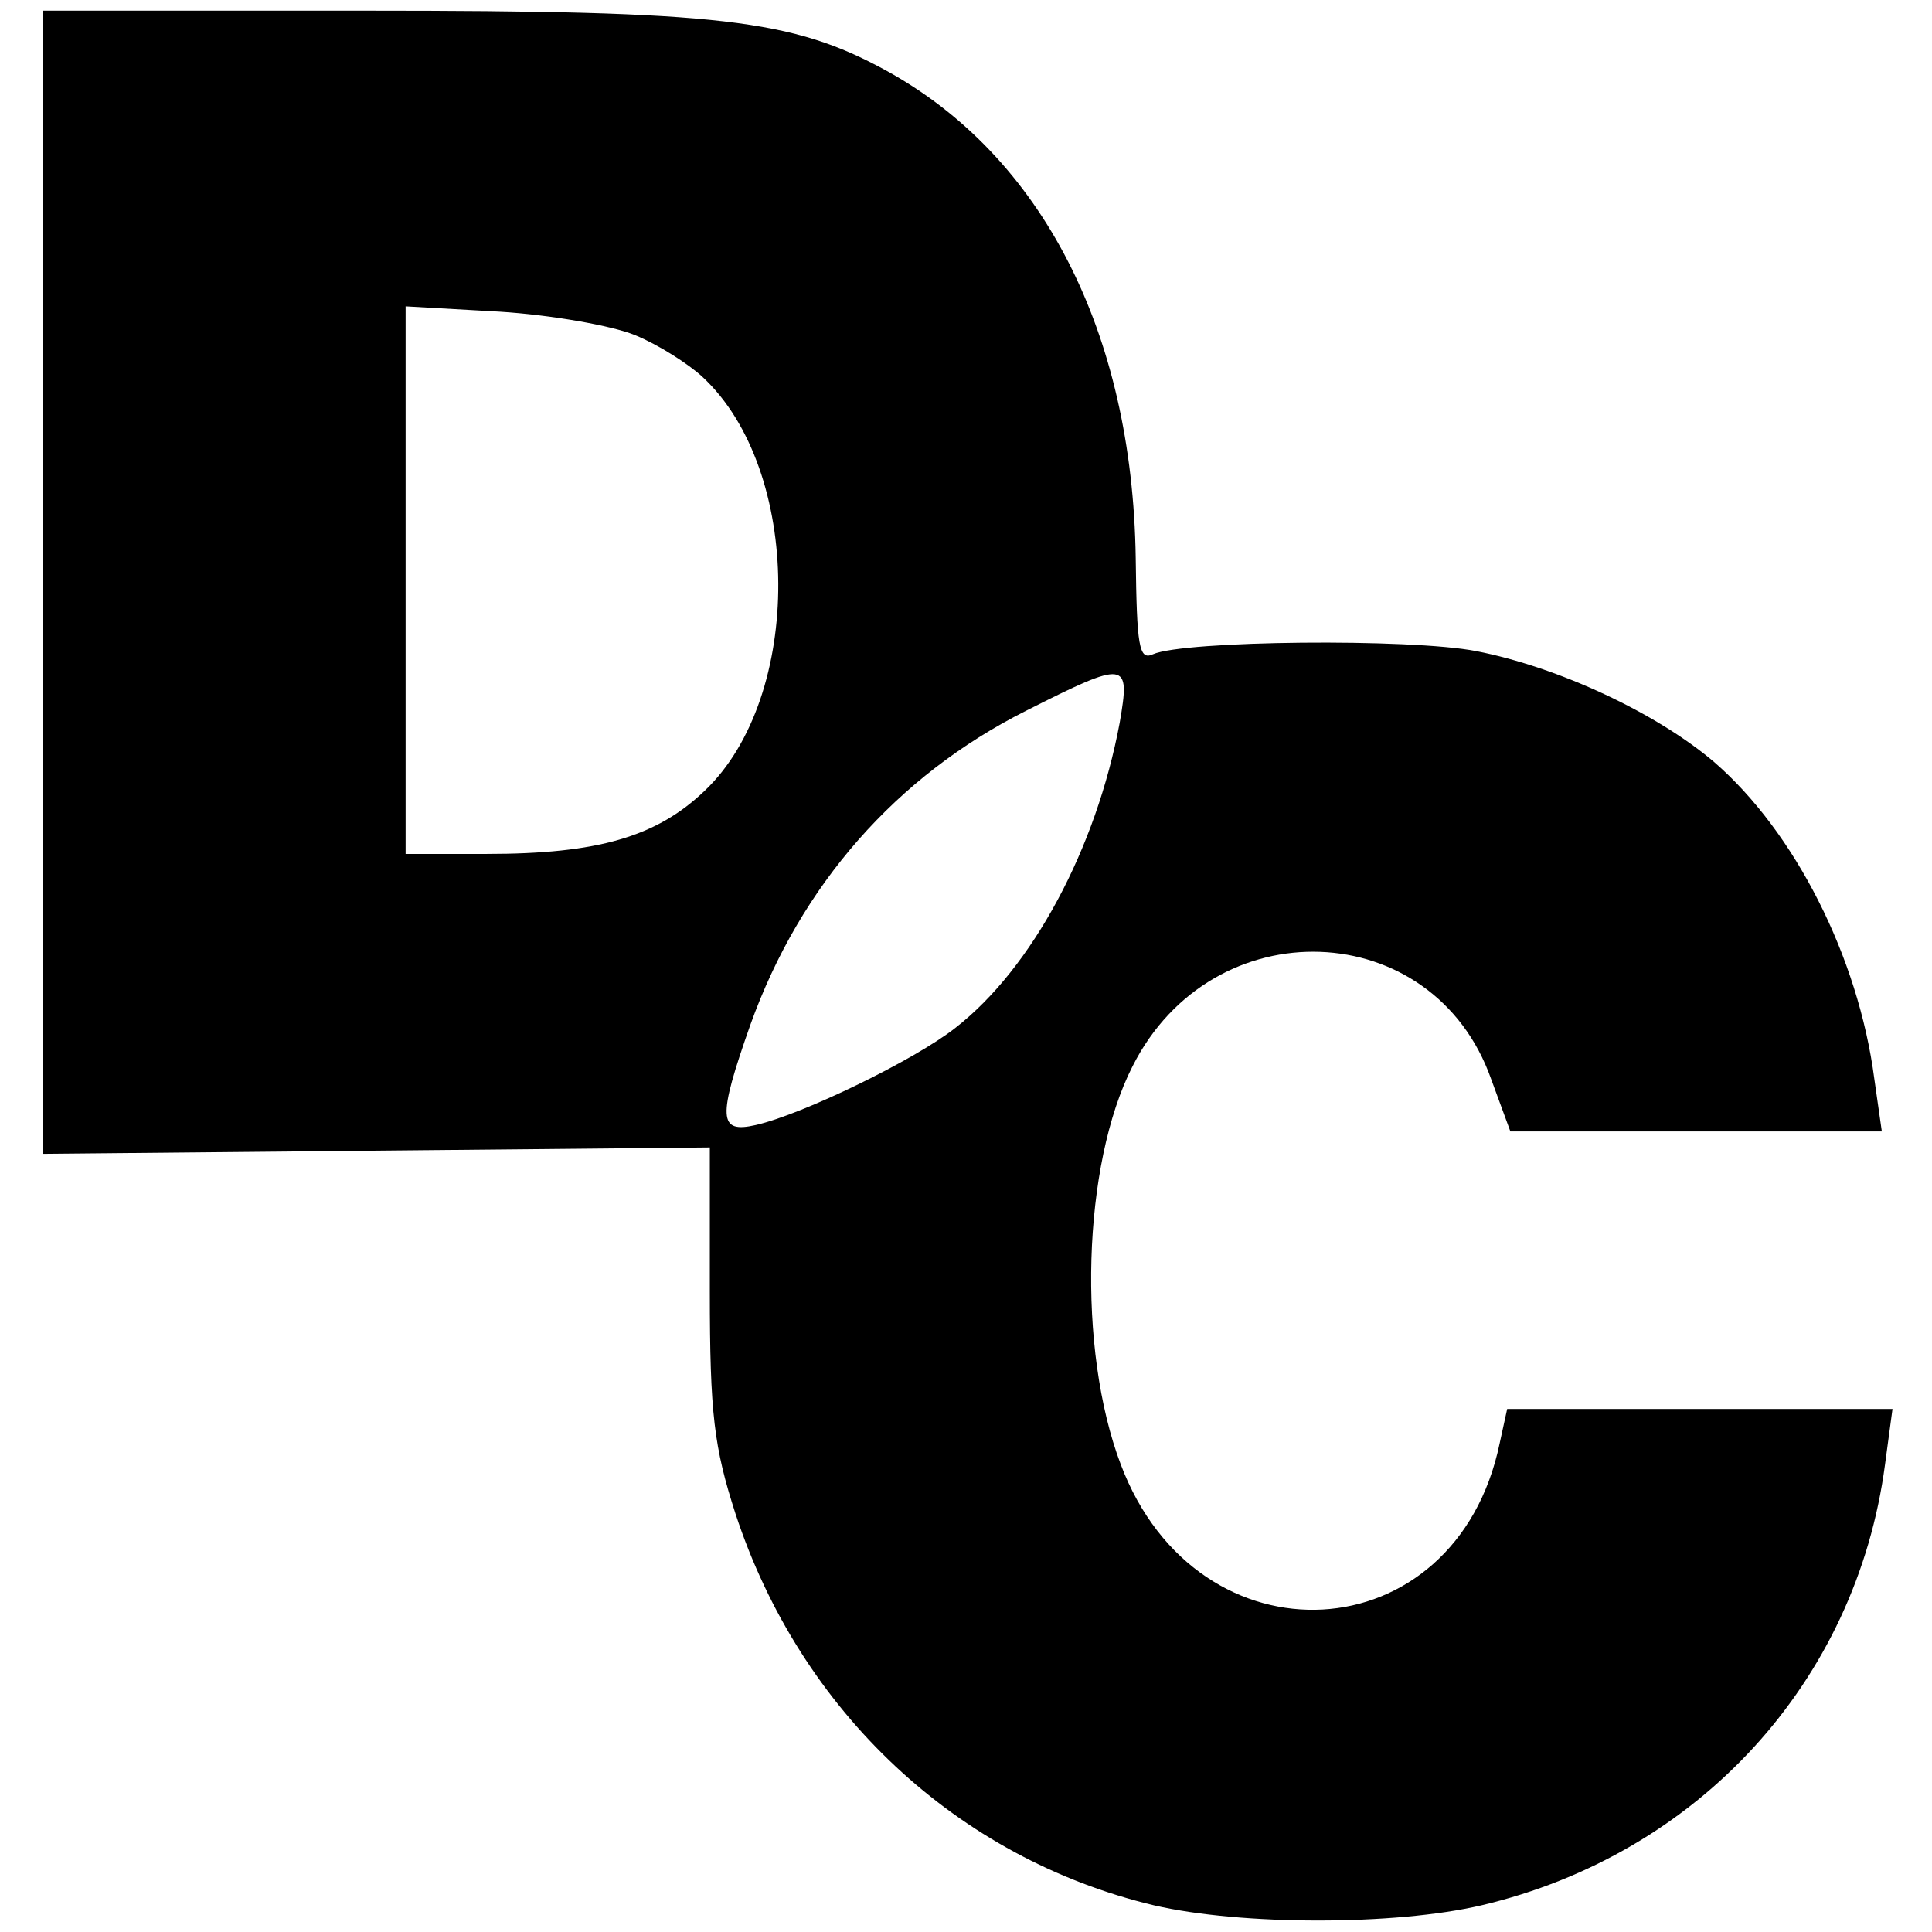
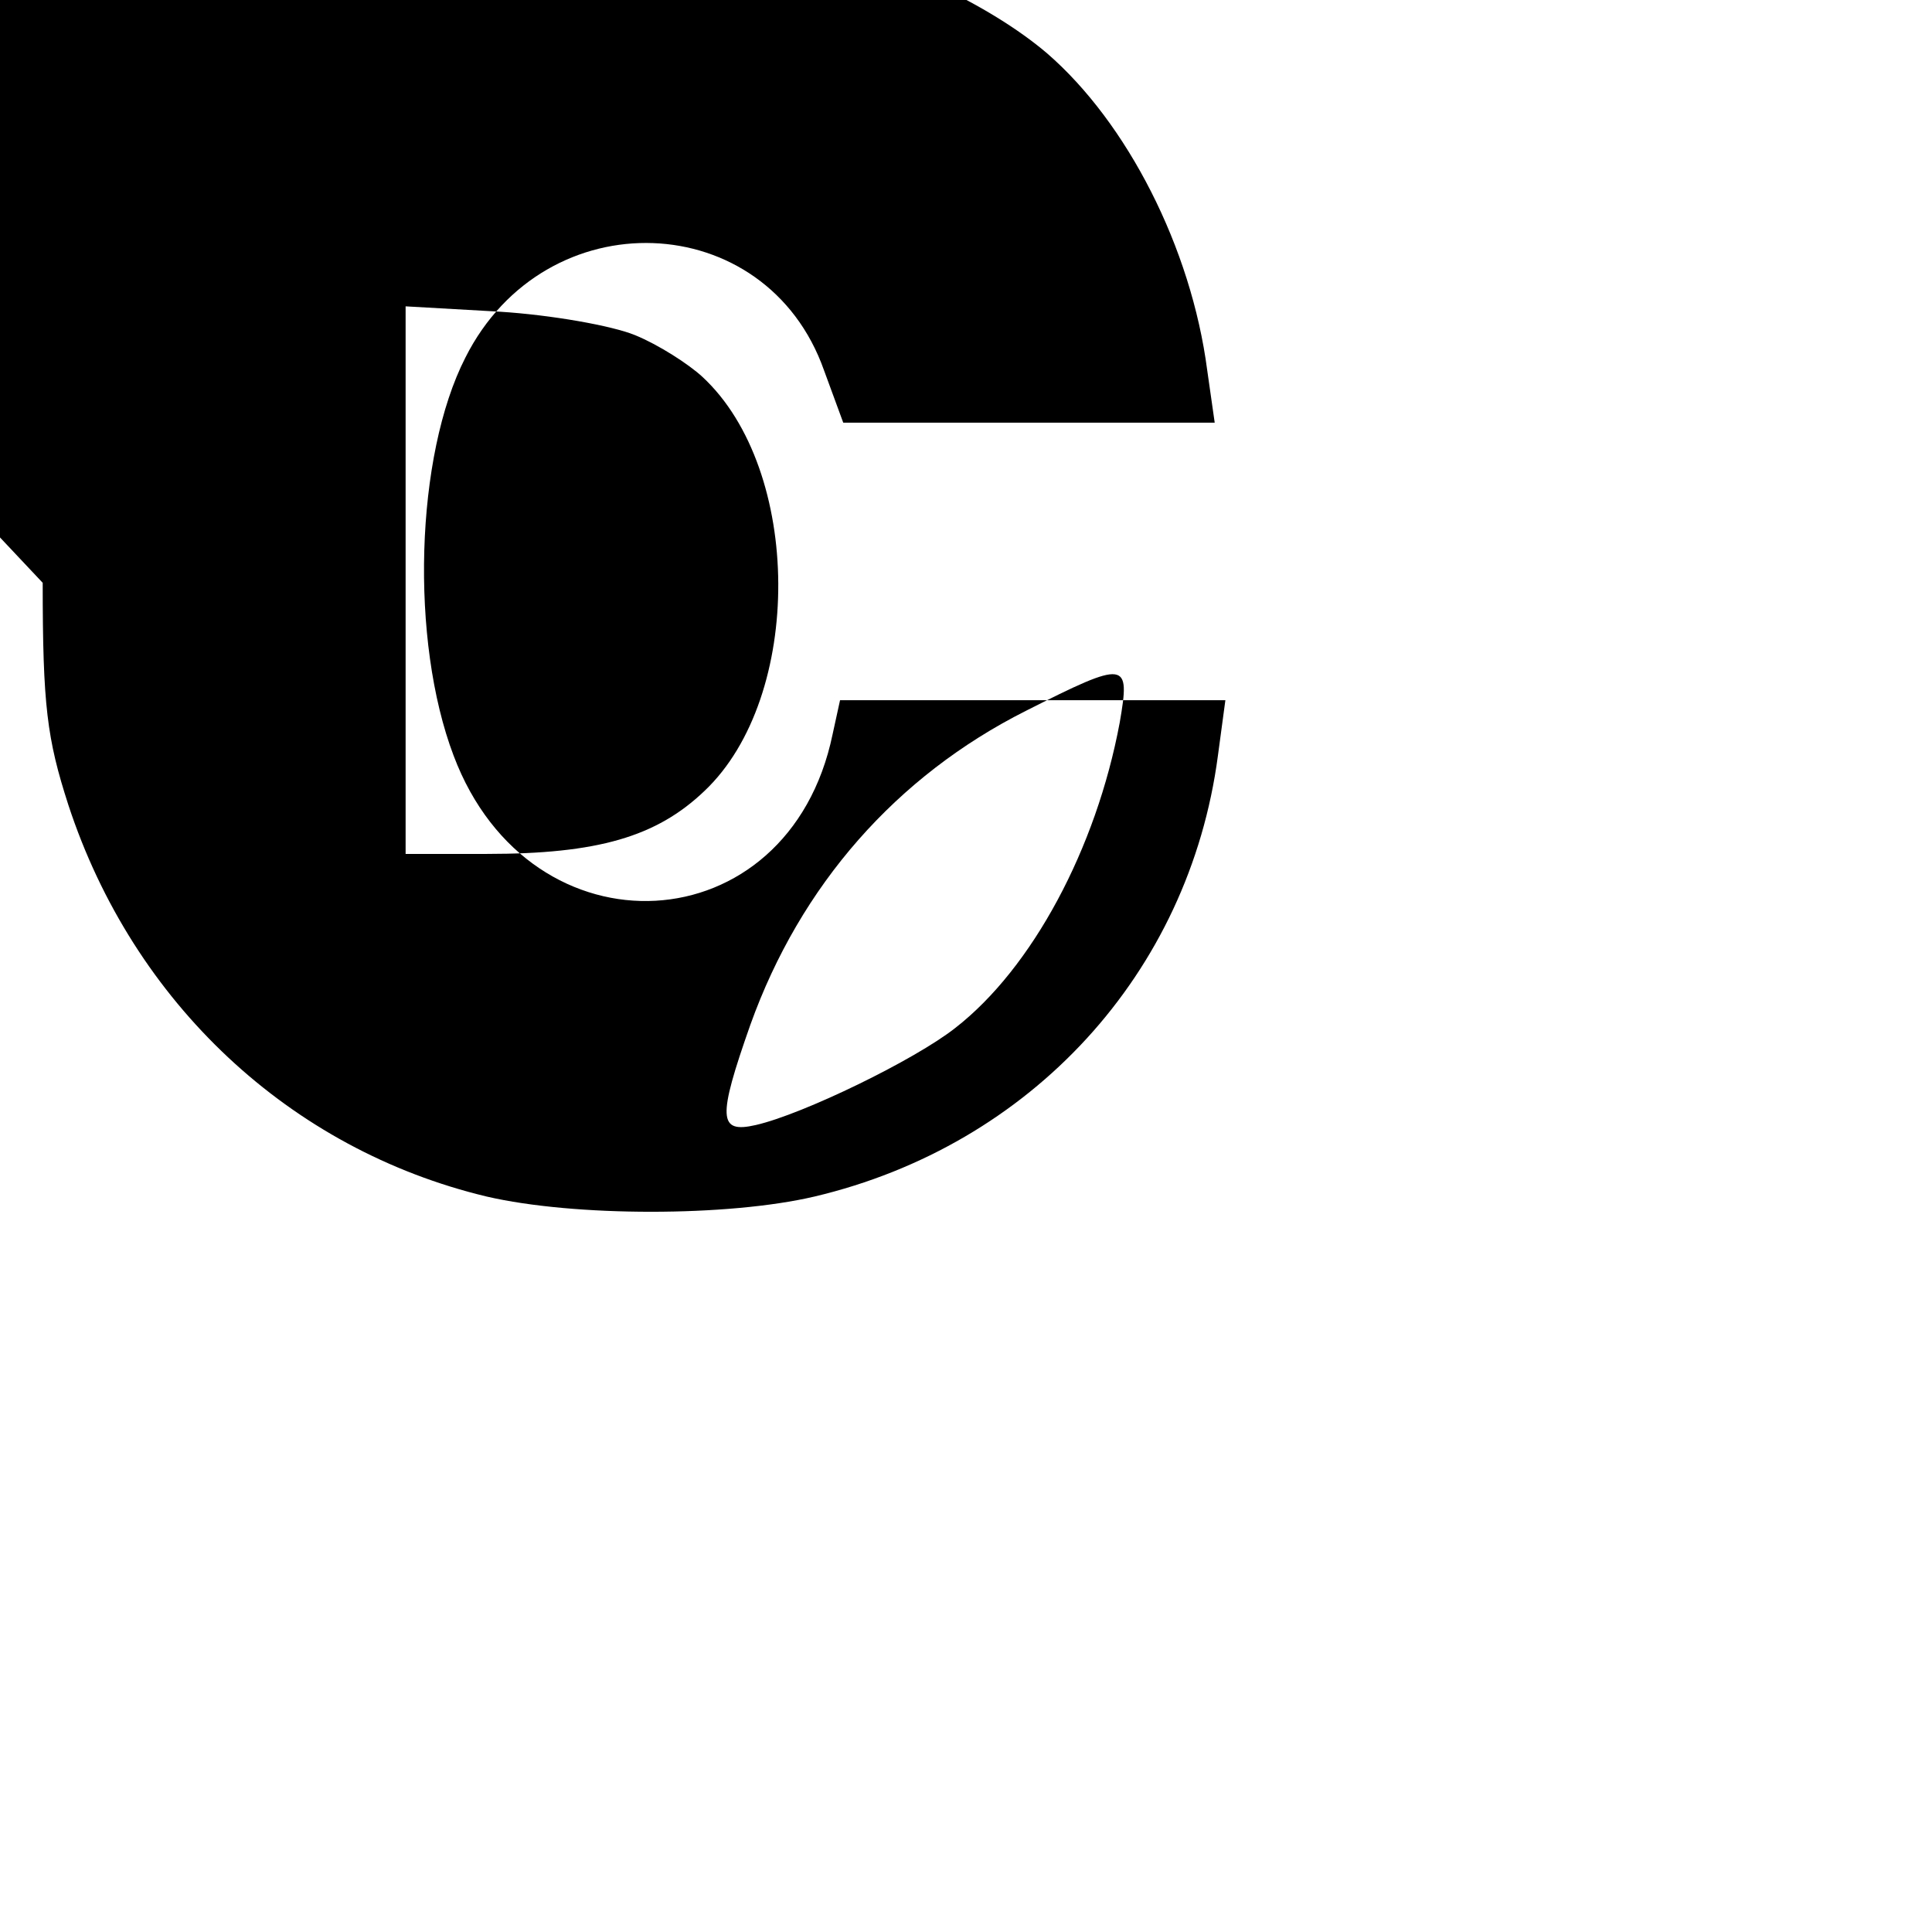
<svg xmlns="http://www.w3.org/2000/svg" version="1.0" width="181pt" height="181pt" viewBox="0 0 181 181" preserveAspectRatio="xMidYMid meet">
  <g transform="translate(0,181) scale(0.1,-0.1)" fill="#000000" stroke="none">
-     <path d="M40 1264 l0 -535 313 3 312 3 0 -135 c0 -115 4 -146 24 -208 61 -186 208 -323 392 -367 82 -19 226 -19 307 0 203 48 351 209 378 413 l7 52 -181 0 -180 0 -7 -32 c-41 -198 -283 -211 -355 -20 -41 108 -36 281 11 373 75 149 282 141 336 -12 l18 -49 174 0 174 0 -7 49 c-15 115 -75 232 -150 297 -54 46 -146 89 -223 104 -61 12 -274 10 -303 -3 -13 -6 -15 8 -16 90 -3 212 -88 377 -234 457 -88 48 -155 56 -487 56 l-303 0 0 -536z m555 232 c22 -9 50 -27 63 -39 94 -87 95 -300 2 -388 -45 -43 -100 -59 -204 -59 l-76 0 0 256 0 257 88 -5 c48 -3 105 -13 127 -22z m454 -363 c-22 -118 -82 -230 -154 -286 -38 -30 -143 -81 -187 -91 -35 -8 -36 6 -5 94 47 131 137 233 258 294 95 48 98 47 88 -11z" />
+     <path d="M40 1264 c0 -115 4 -146 24 -208 61 -186 208 -323 392 -367 82 -19 226 -19 307 0 203 48 351 209 378 413 l7 52 -181 0 -180 0 -7 -32 c-41 -198 -283 -211 -355 -20 -41 108 -36 281 11 373 75 149 282 141 336 -12 l18 -49 174 0 174 0 -7 49 c-15 115 -75 232 -150 297 -54 46 -146 89 -223 104 -61 12 -274 10 -303 -3 -13 -6 -15 8 -16 90 -3 212 -88 377 -234 457 -88 48 -155 56 -487 56 l-303 0 0 -536z m555 232 c22 -9 50 -27 63 -39 94 -87 95 -300 2 -388 -45 -43 -100 -59 -204 -59 l-76 0 0 256 0 257 88 -5 c48 -3 105 -13 127 -22z m454 -363 c-22 -118 -82 -230 -154 -286 -38 -30 -143 -81 -187 -91 -35 -8 -36 6 -5 94 47 131 137 233 258 294 95 48 98 47 88 -11z" />
  </g>
</svg>